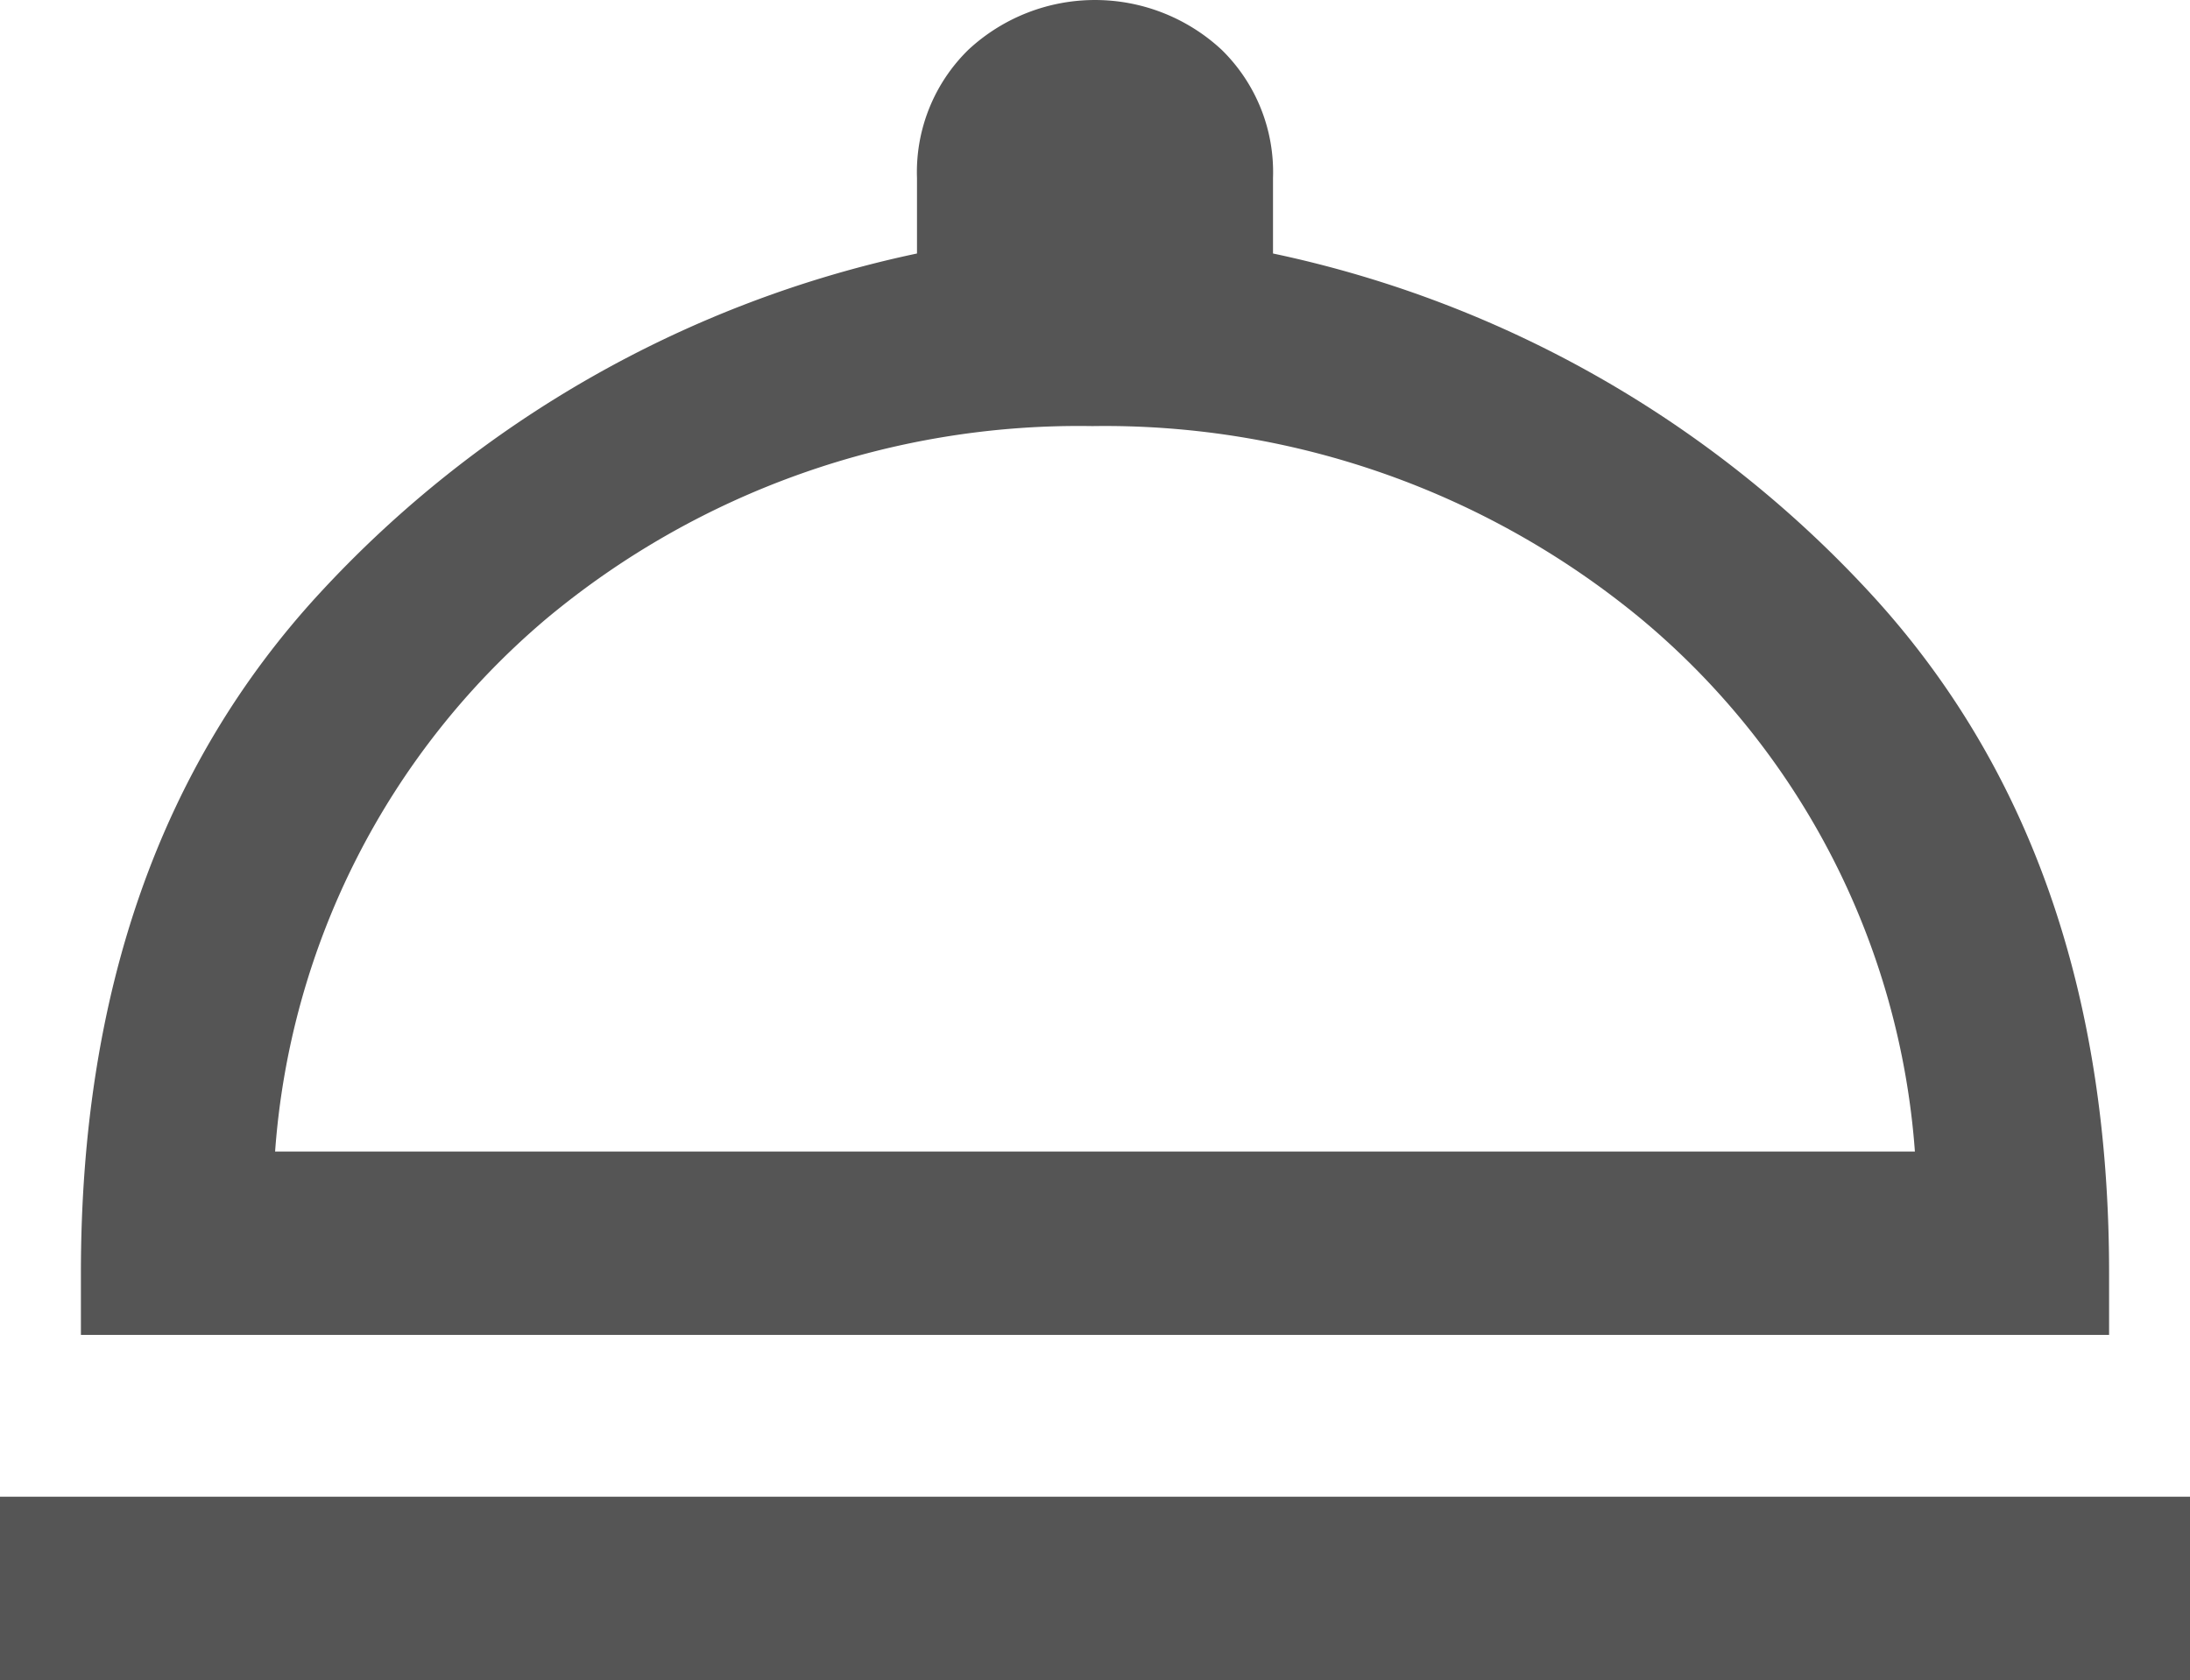
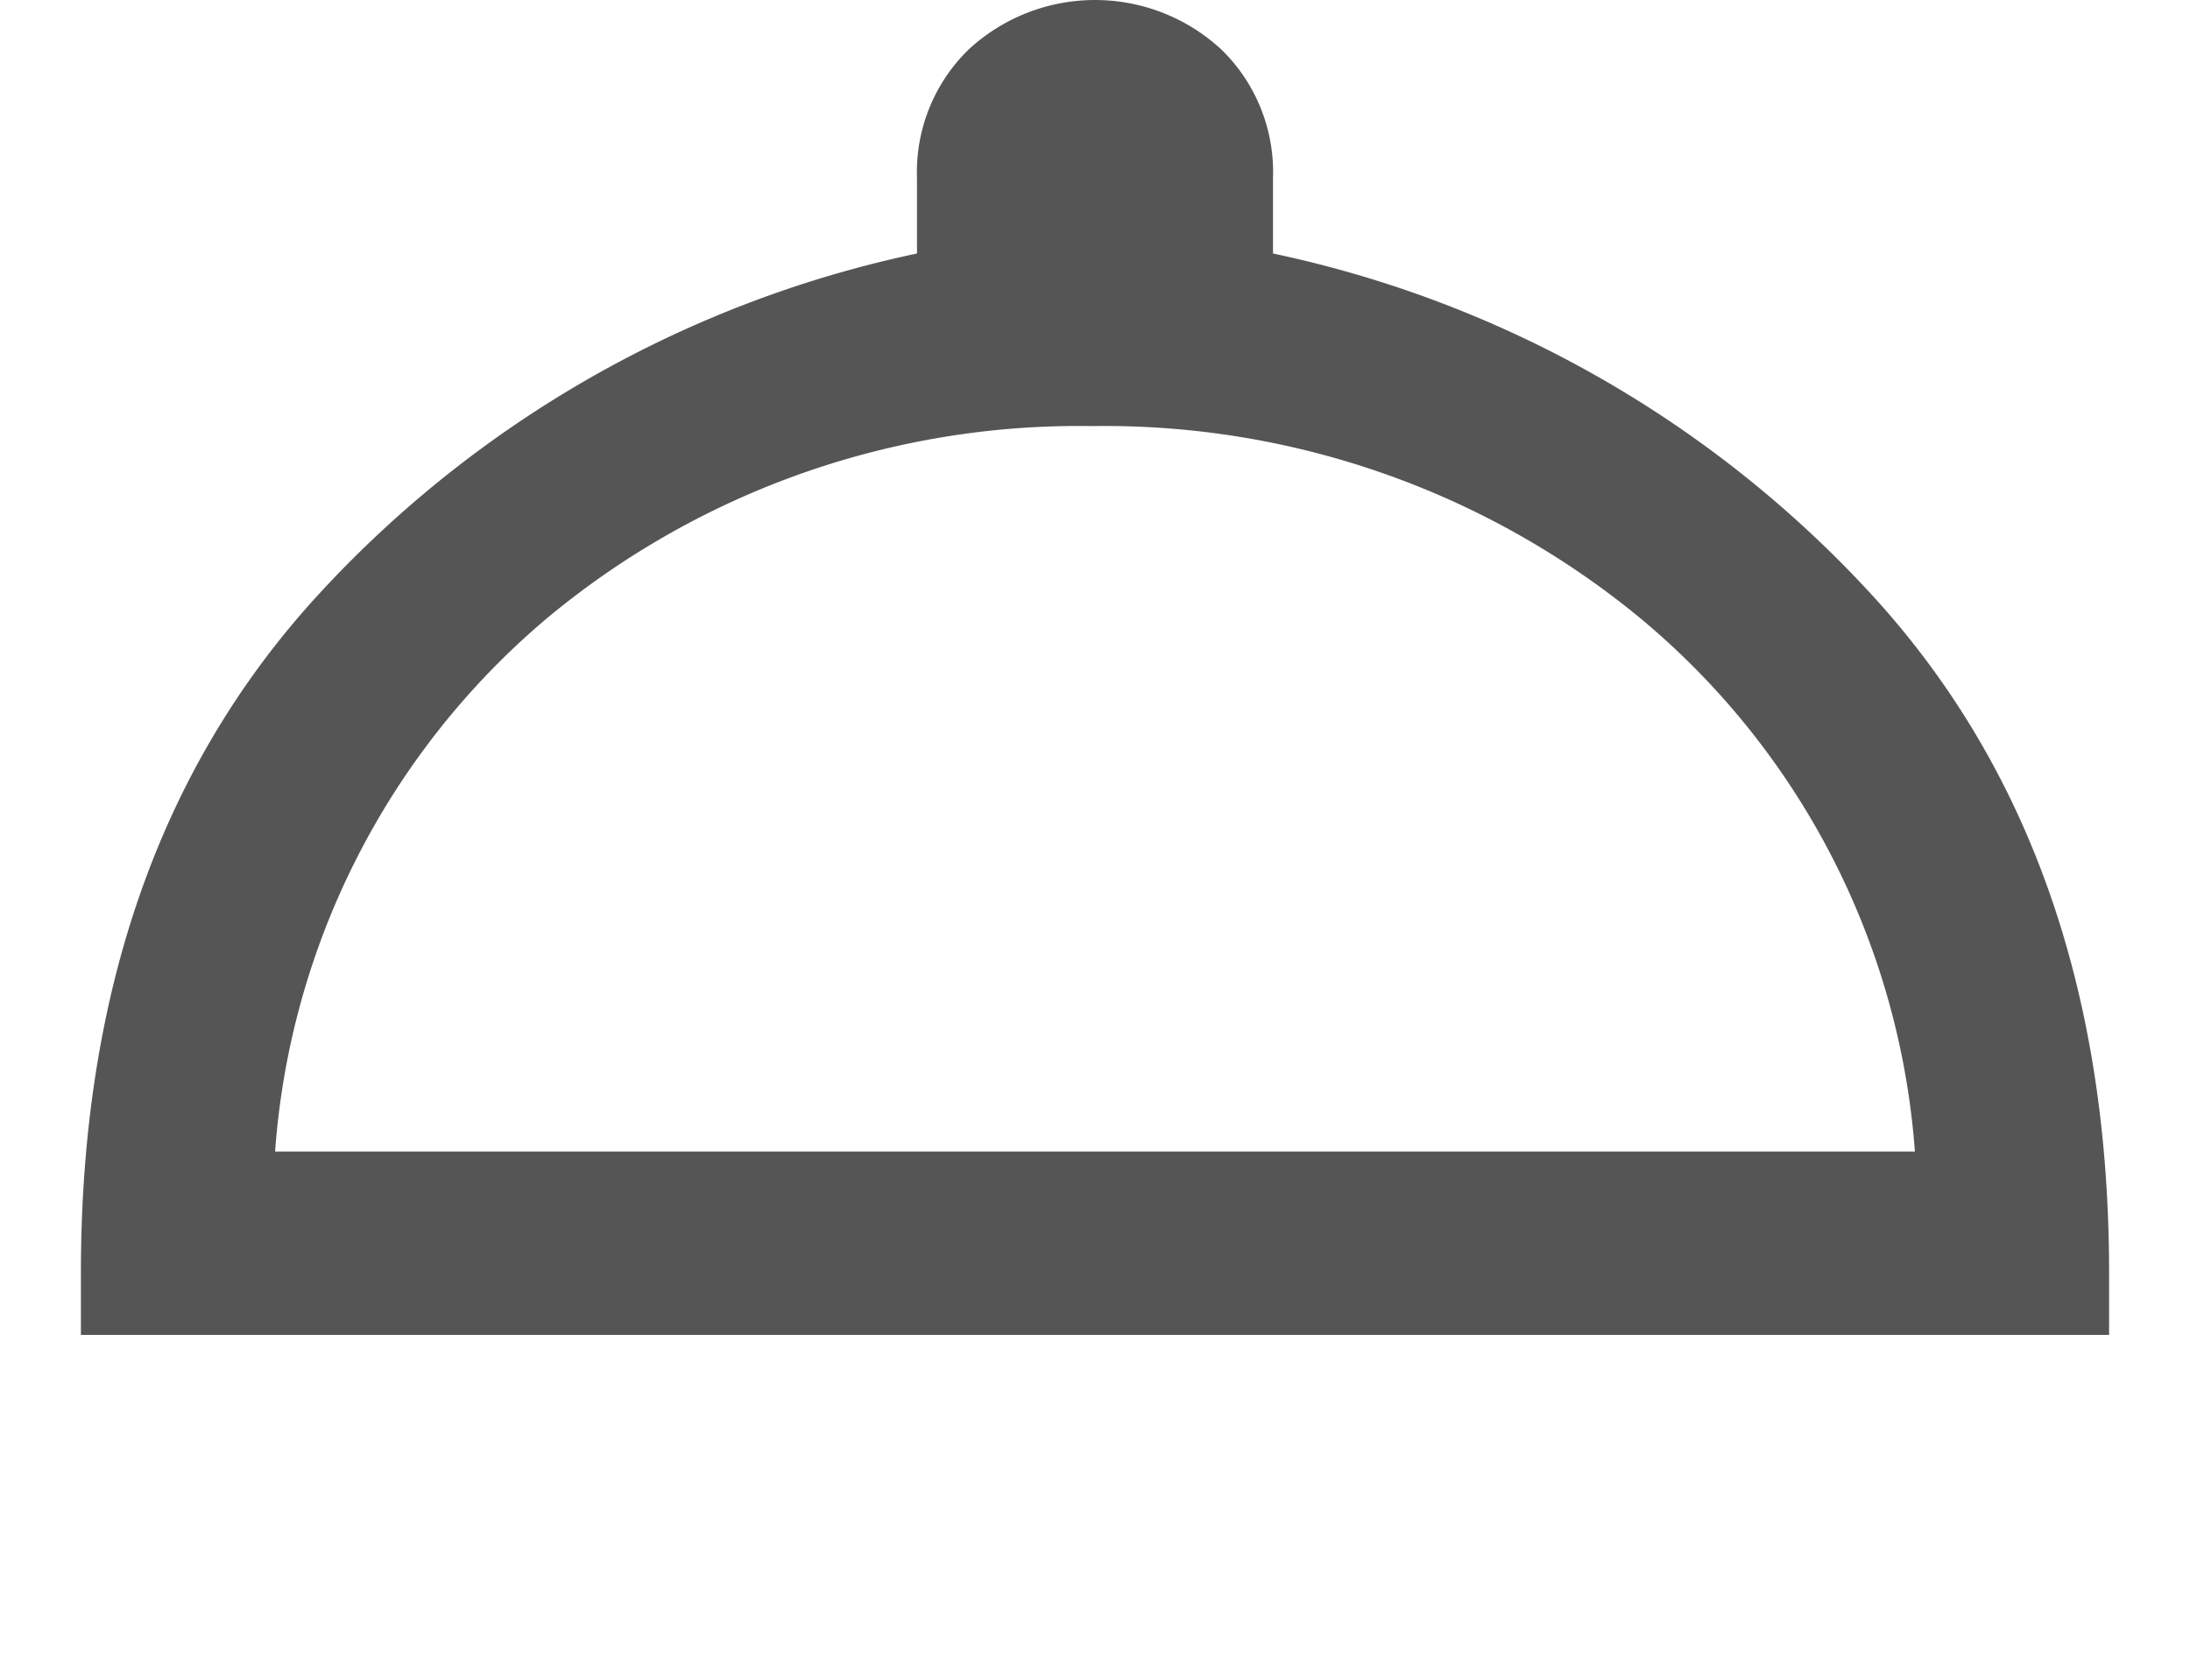
<svg xmlns="http://www.w3.org/2000/svg" id="Livello_1" data-name="Livello 1" width="40.6" height="31.15" viewBox="0 0 40.6 31.15">
  <defs>
    <style>.cls-1{fill:#555;}</style>
  </defs>
  <title>ico-serv-portineria-dark</title>
-   <path class="cls-1" d="M3.7,38.7V35.3H44.3v3.4Zm1.5-6.4V31.15q0-7.8,4.425-12.6A20.948,20.948,0,0,1,20.7,12.25v-1.4a3.17,3.17,0,0,1,.95-2.375,3.448,3.448,0,0,1,4.7,0,3.17,3.17,0,0,1,.95,2.375v1.4a20.948,20.948,0,0,1,11.075,6.3q4.425,4.8,4.425,12.6V32.3Zm3.6-3.4H39.2a14.204,14.204,0,0,0-5.075-9.875A15.604,15.604,0,0,0,23.95,15.45a15.408,15.408,0,0,0-10.125,3.575A14.285,14.285,0,0,0,8.8,28.9Z" transform="translate(-3.7 -7.55)" />
+   <path class="cls-1" d="M3.7,38.7V35.3v3.4Zm1.5-6.4V31.15q0-7.8,4.425-12.6A20.948,20.948,0,0,1,20.7,12.25v-1.4a3.17,3.17,0,0,1,.95-2.375,3.448,3.448,0,0,1,4.7,0,3.17,3.17,0,0,1,.95,2.375v1.4a20.948,20.948,0,0,1,11.075,6.3q4.425,4.8,4.425,12.6V32.3Zm3.6-3.4H39.2a14.204,14.204,0,0,0-5.075-9.875A15.604,15.604,0,0,0,23.95,15.45a15.408,15.408,0,0,0-10.125,3.575A14.285,14.285,0,0,0,8.8,28.9Z" transform="translate(-3.7 -7.55)" />
</svg>